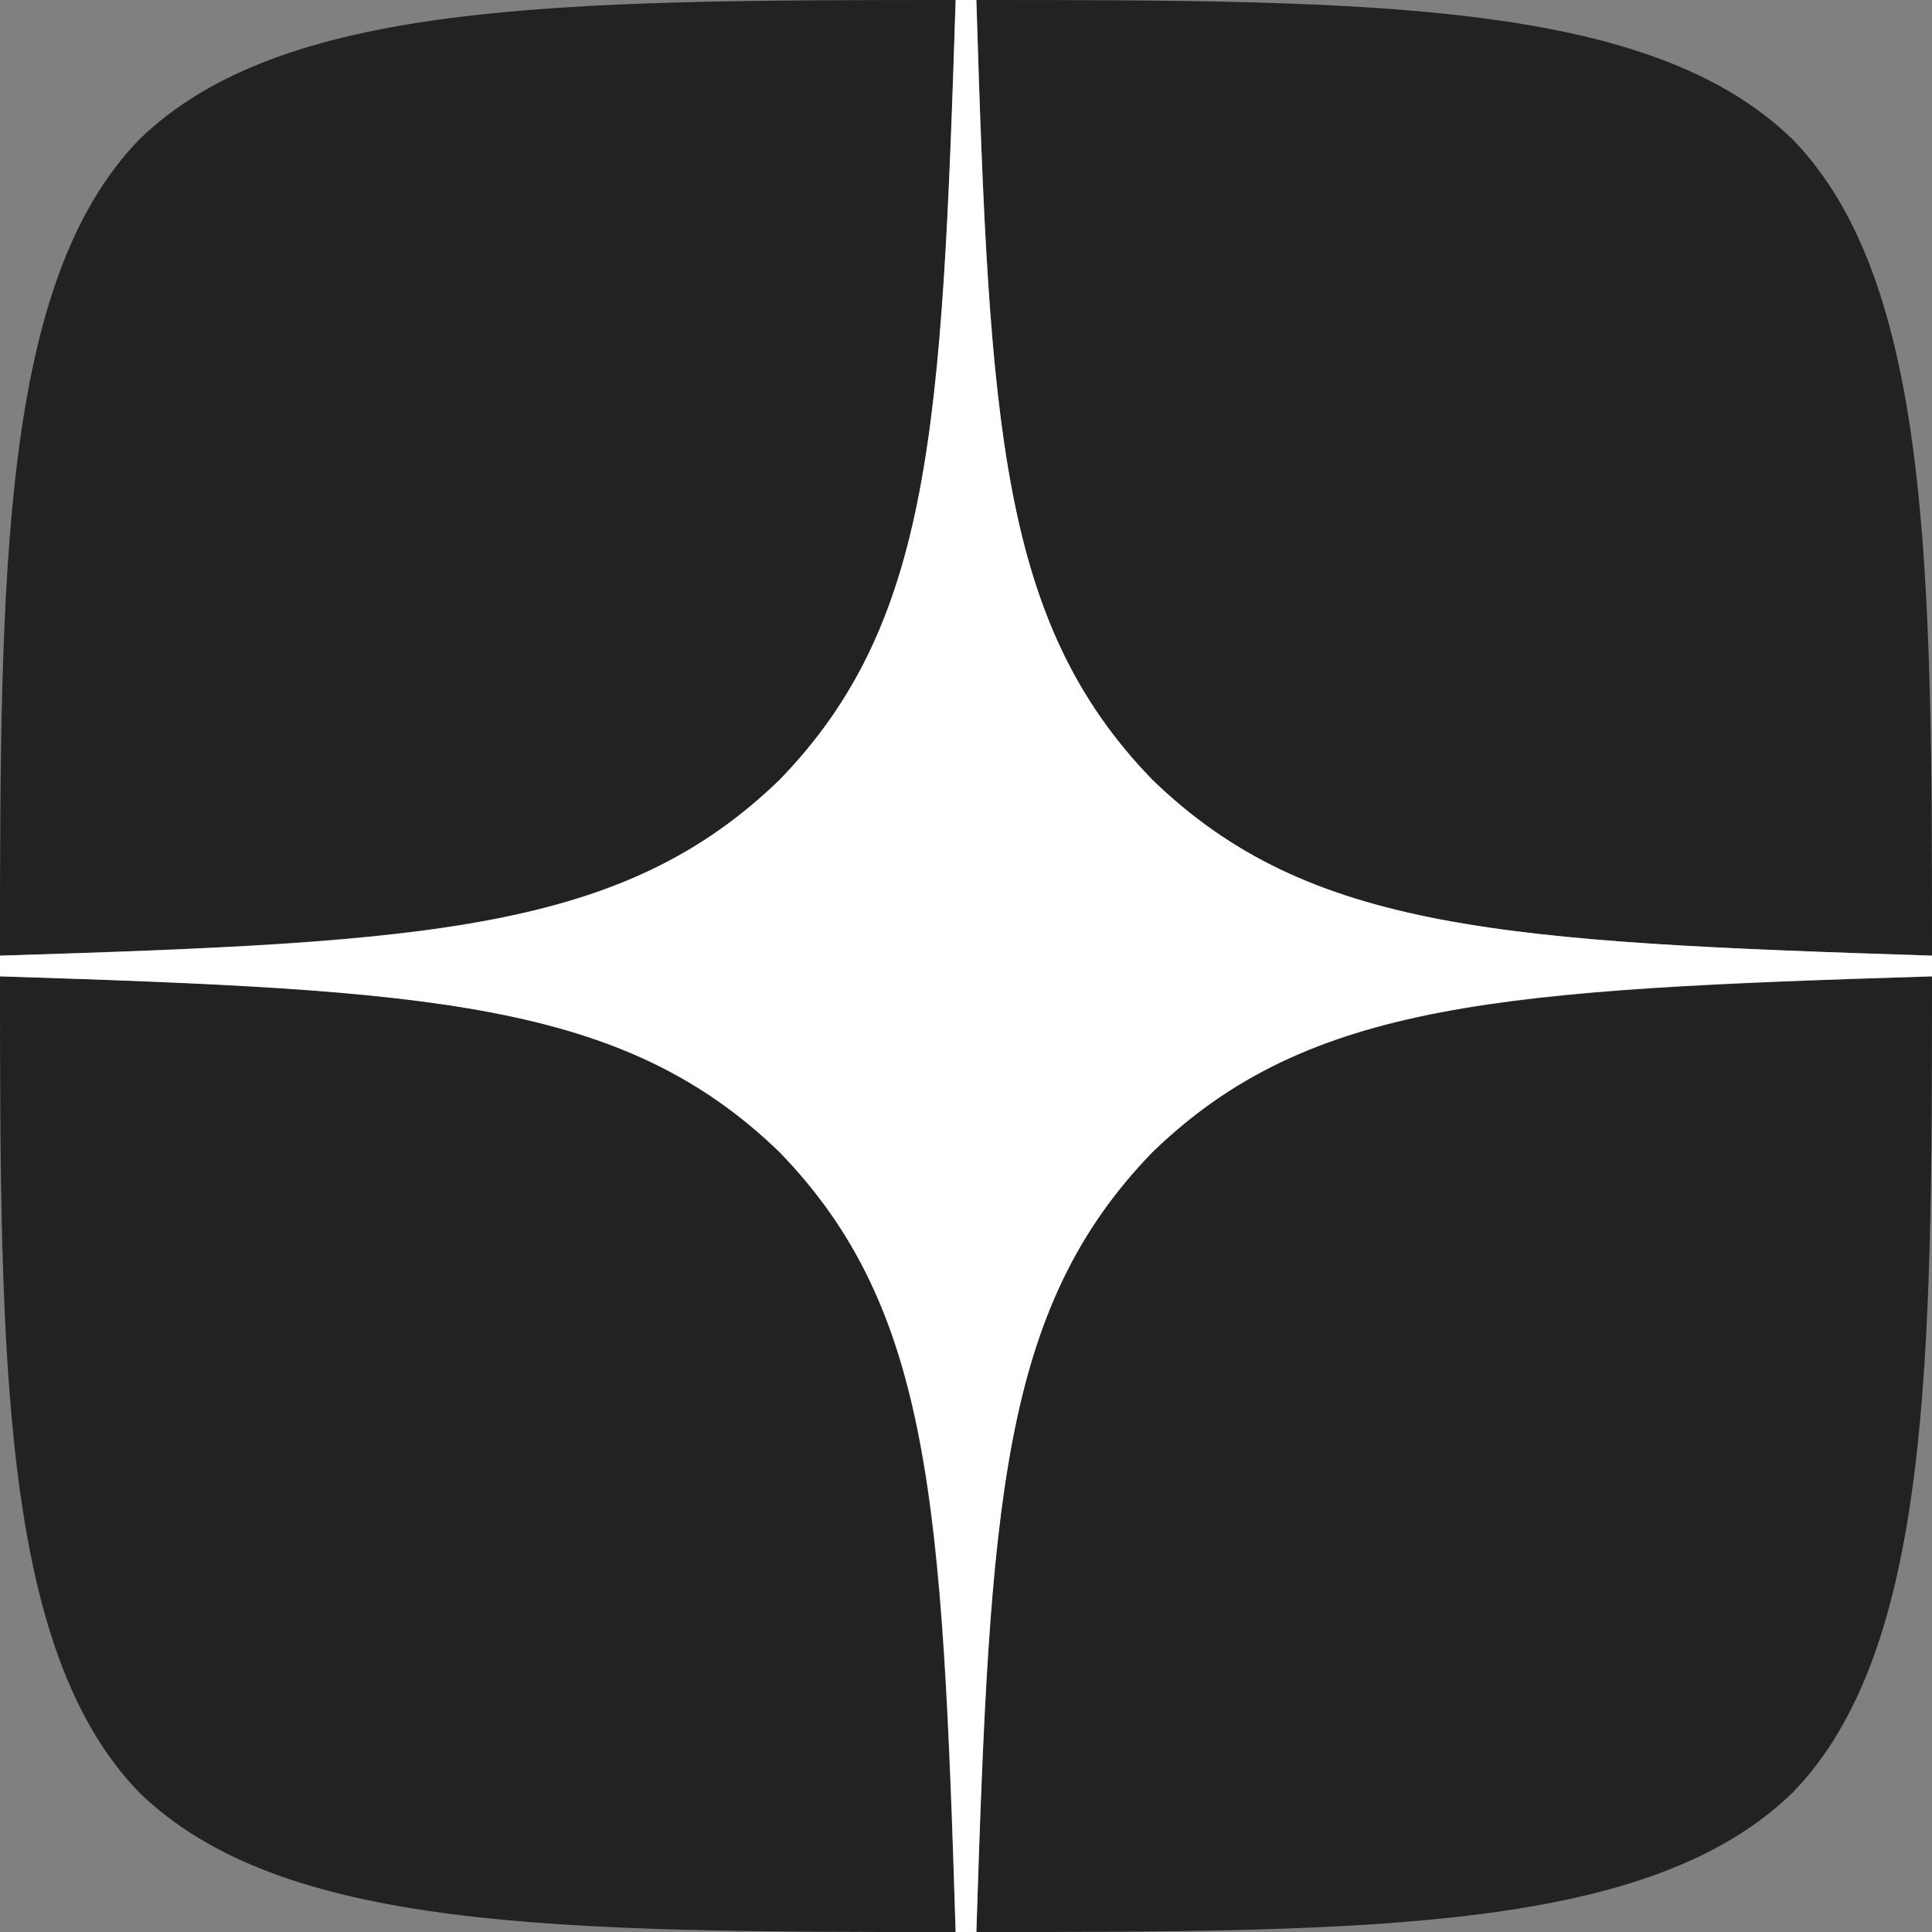
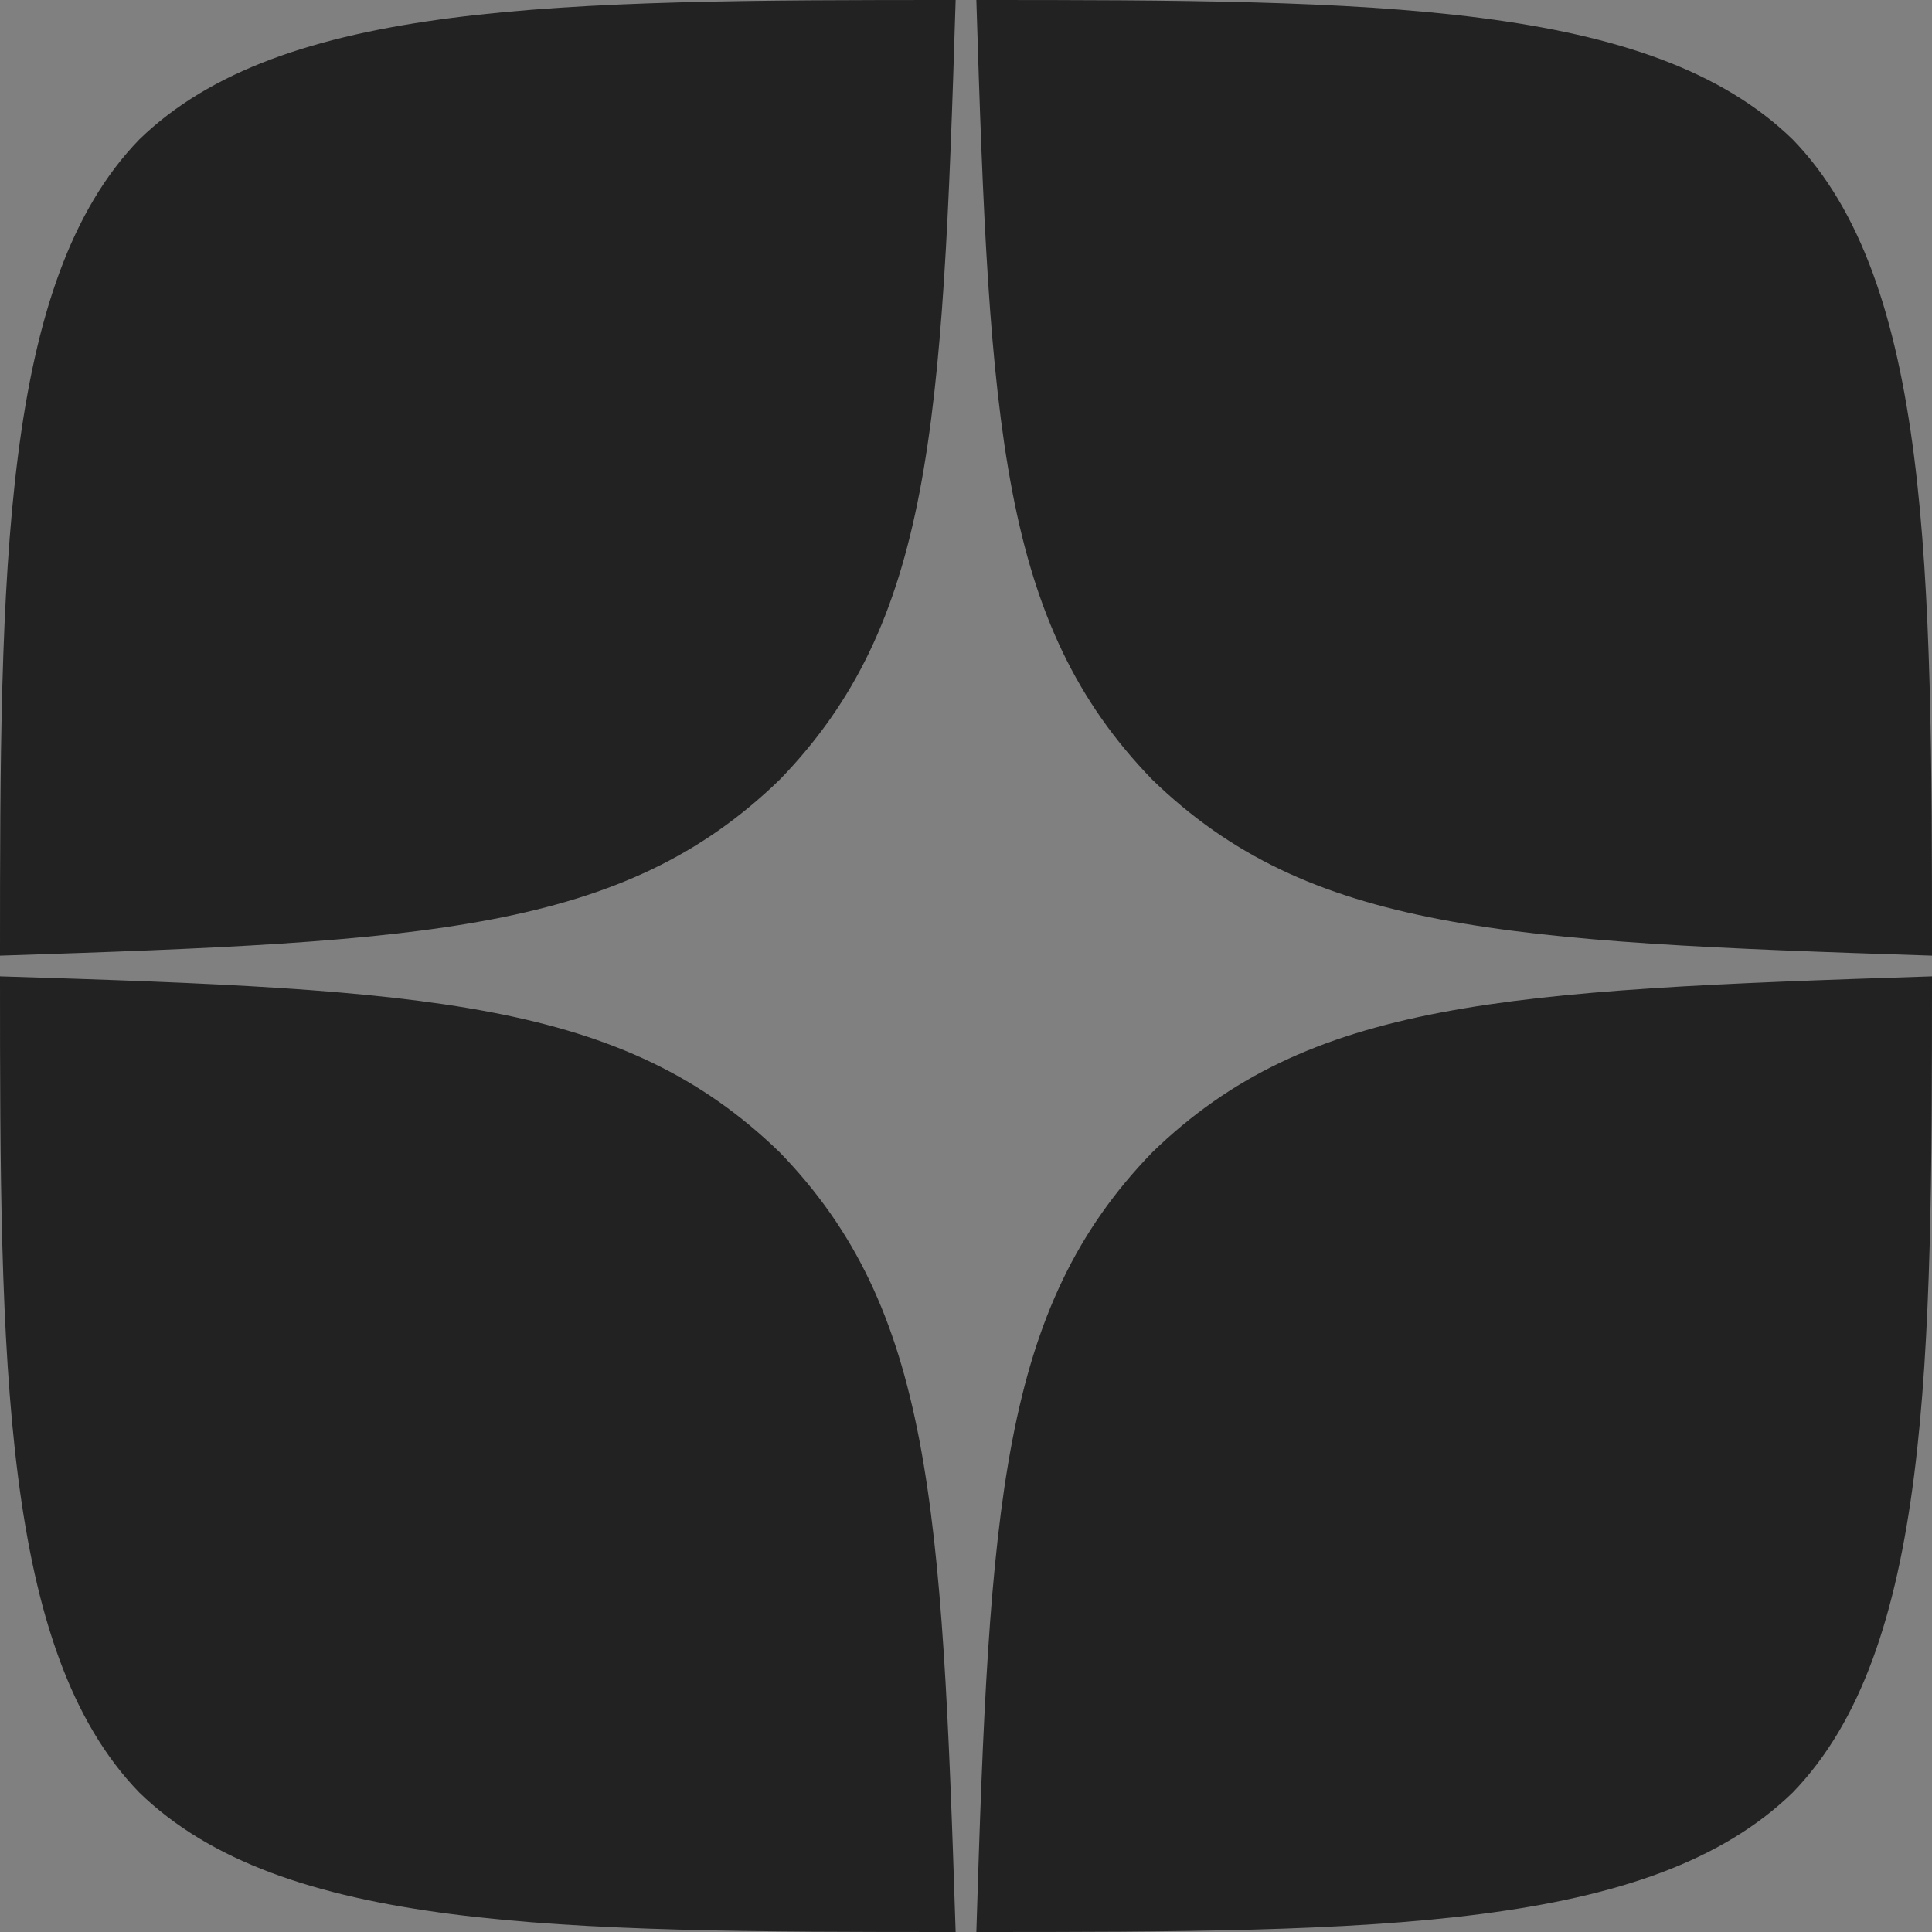
<svg xmlns="http://www.w3.org/2000/svg" width="28" height="28" viewBox="0 0 28 28" fill="none">
  <rect x="0" y="0" width="28" height="28" fill="#808080" stroke="none" />
  <g clip-path="url(#clip0_29_65)">
    <path d="M16.7 16.7C14.5 18.97 14.34 21.8 14.15 28C19.93 28 23.92 27.98 25.98 25.98C27.98 23.92 28 19.74 28 14.15C21.8 14.35 18.97 14.5 16.7 16.7ZM0 14.15C0 19.74 0.02 23.92 2.02 25.98C4.08 27.98 8.07 28 13.85 28C13.65 21.8 13.5 18.97 11.3 16.7C9.03 14.5 6.2 14.34 0 14.15ZM13.85 0C8.08 0 4.08 0.02 2.02 2.02C0.02 4.08 0 8.26 0 13.85C6.2 13.65 9.03 13.5 11.3 11.3C13.5 9.03 13.66 6.2 13.85 0ZM16.7 11.3C14.5 9.03 14.34 6.2 14.15 0C19.93 0 23.92 0.02 25.98 2.02C27.98 4.08 28 8.26 28 13.85C21.8 13.65 18.97 13.5 16.7 11.3Z" fill="#222222" />
-     <path d="M28 14.15V13.85C21.8 13.65 18.97 13.5 16.7 11.3C14.5 9.03 14.34 6.2 14.15 0H13.85C13.65 6.2 13.5 9.03 11.3 11.3C9.03 13.5 6.2 13.66 0 13.85V14.15C6.2 14.35 9.03 14.5 11.3 16.7C13.5 18.97 13.66 21.8 13.85 28H14.15C14.35 21.8 14.5 18.97 16.7 16.7C18.97 14.5 21.8 14.34 28 14.15Z" fill="white" />
  </g>
  <defs>
    <clipPath id="clip0_29_65">
      <rect width="28" height="28" fill="white" />
    </clipPath>
  </defs>
</svg>